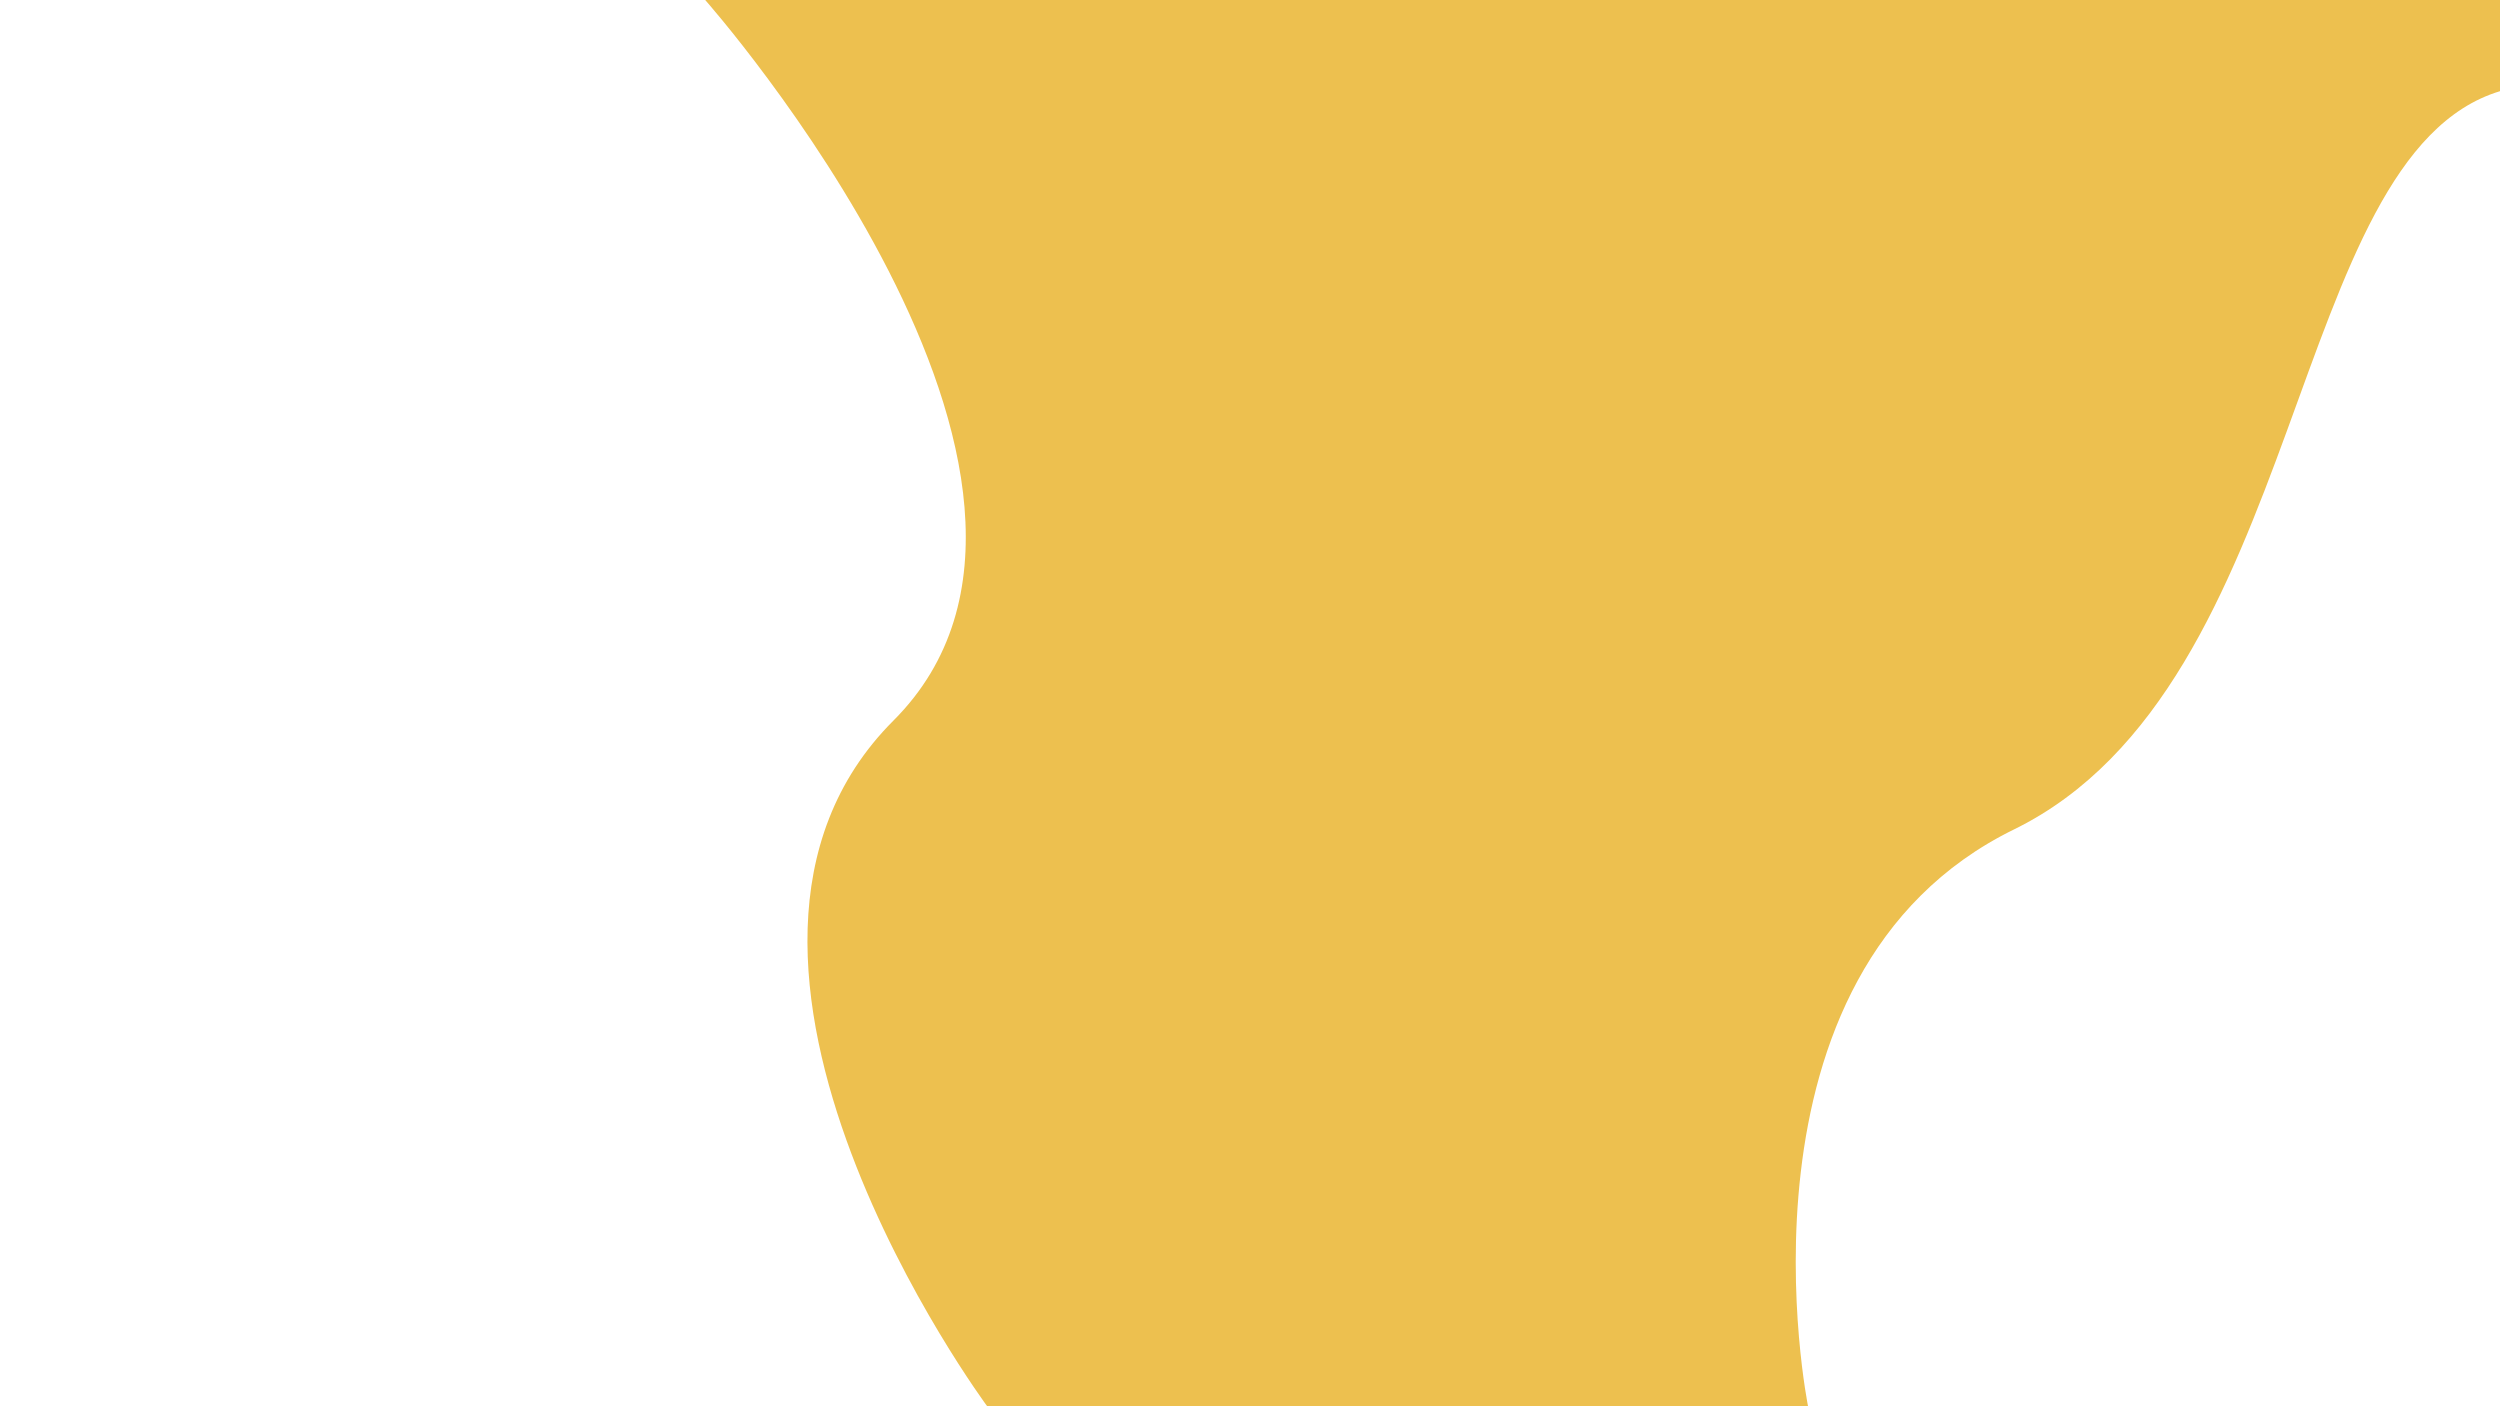
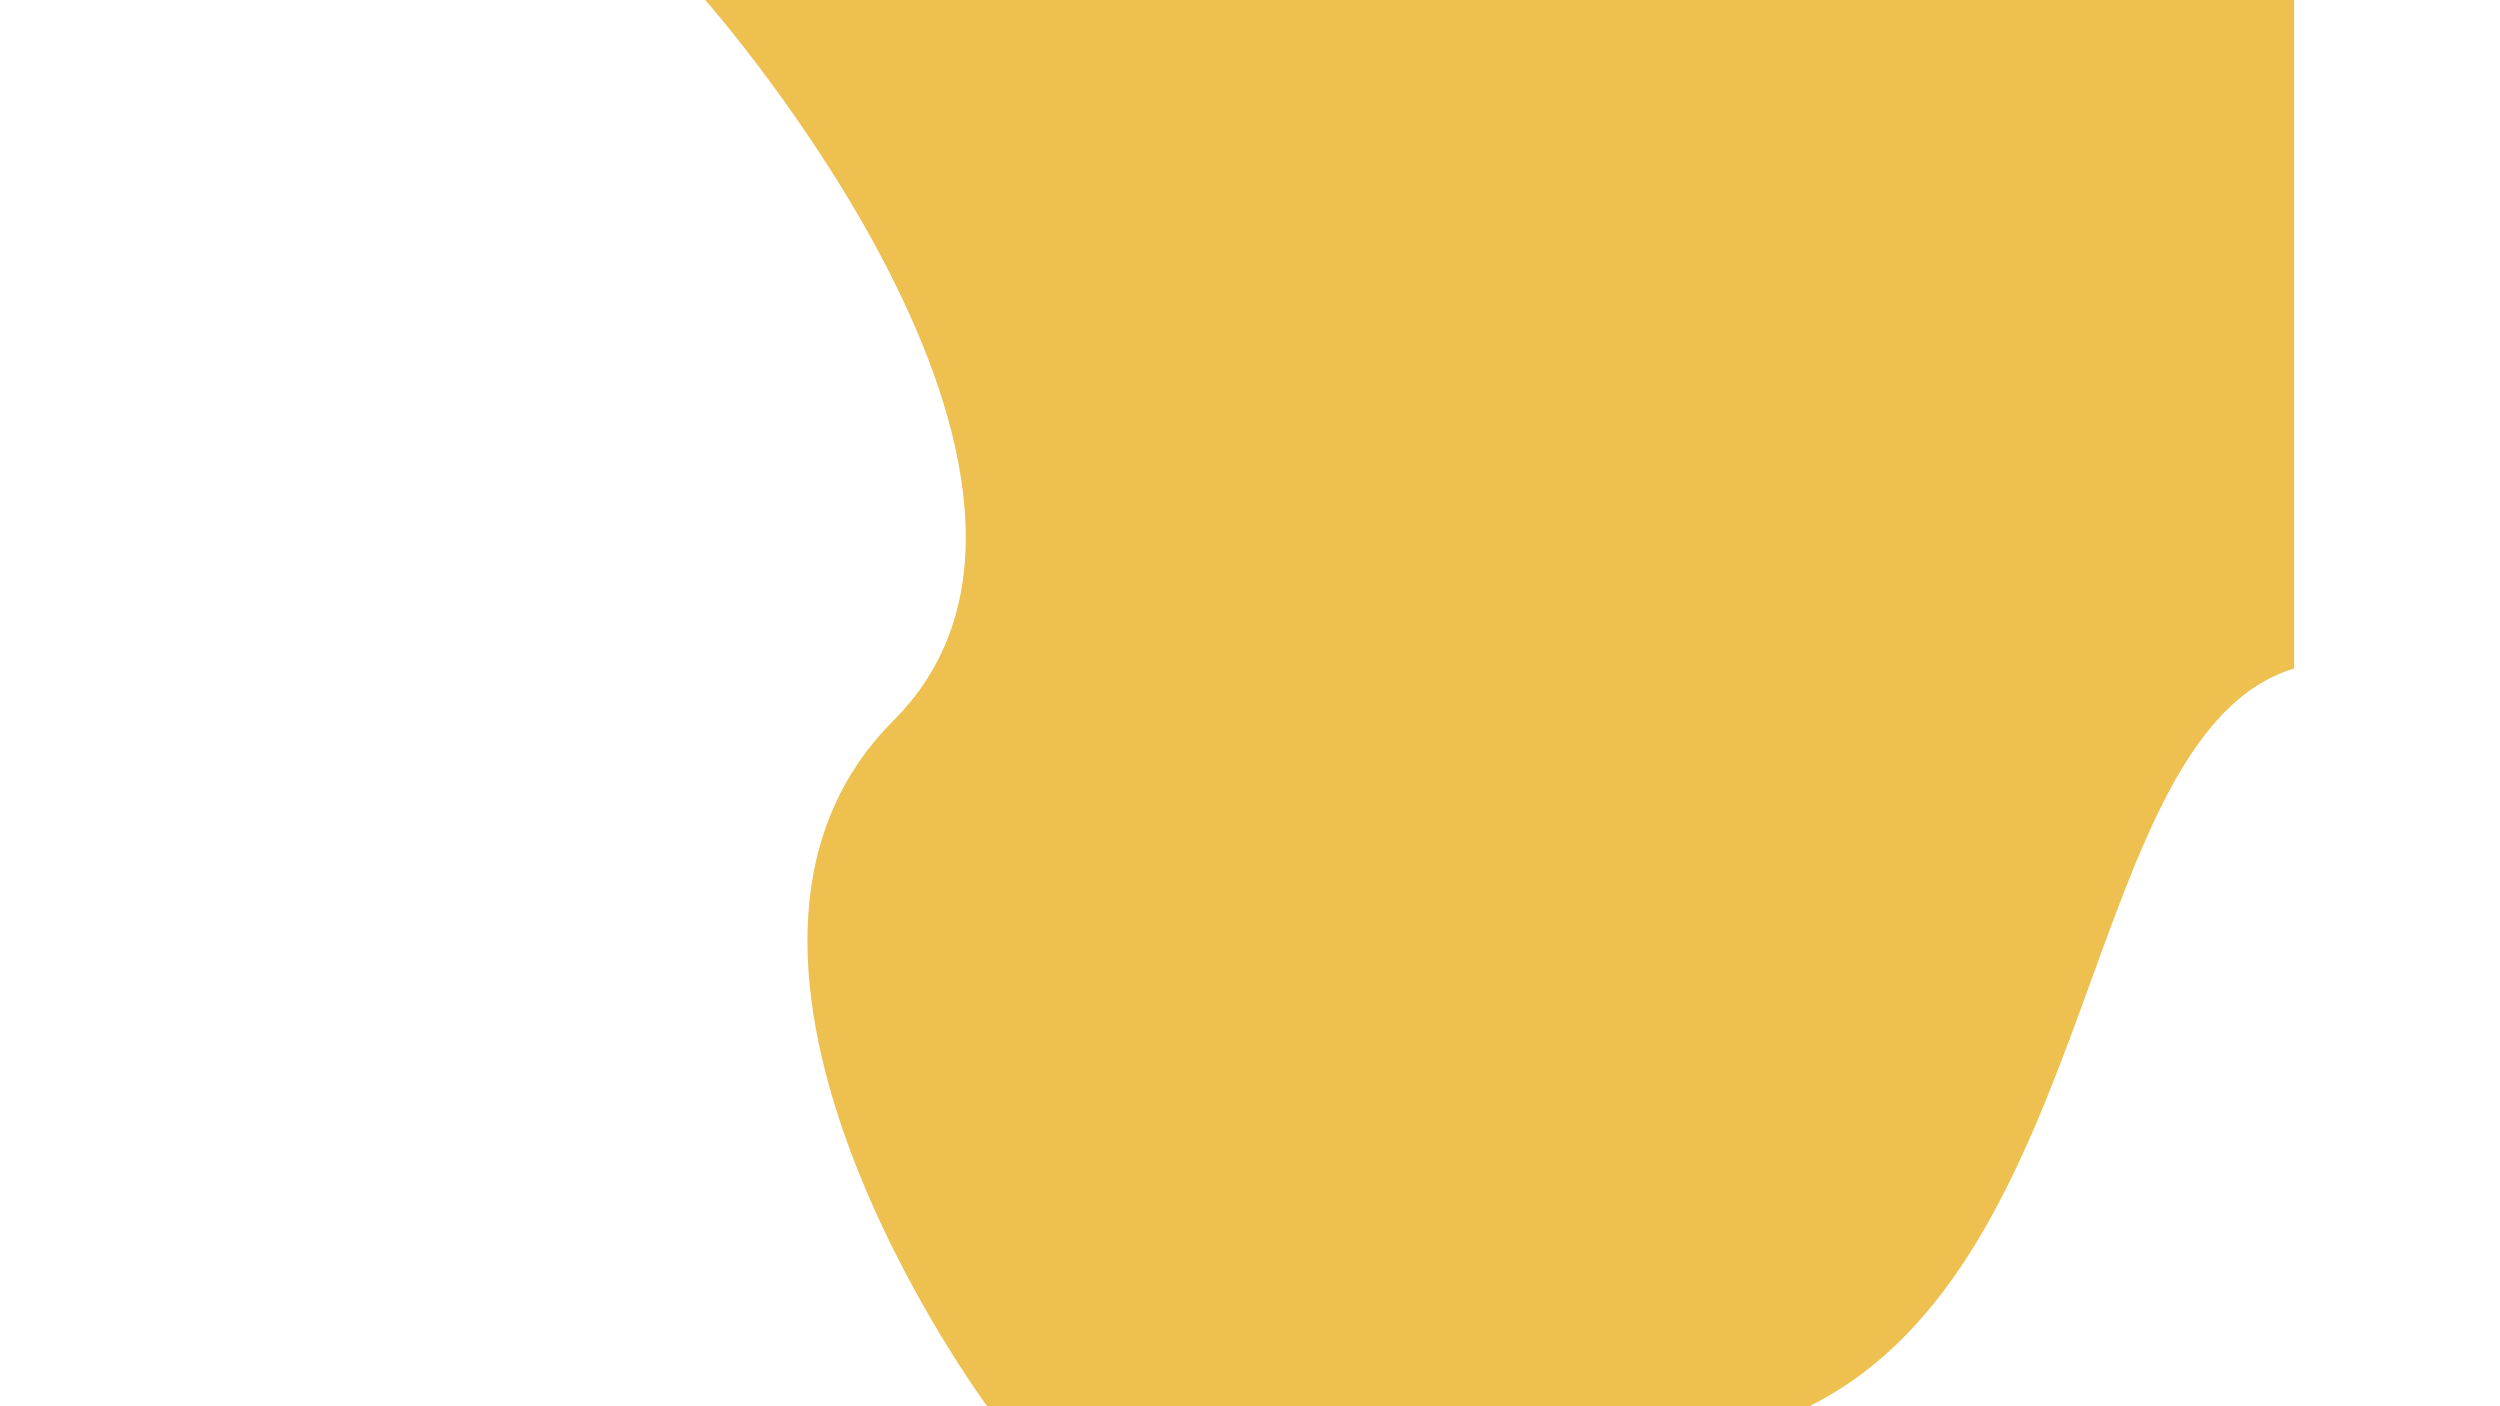
<svg xmlns="http://www.w3.org/2000/svg" id="Layer_1" data-name="Layer 1" viewBox="0 0 1920 1080">
  <defs>
    <style>
      .cls-1 {
        fill: #eab52f;
        opacity: .84;
      }
    </style>
  </defs>
-   <path class="cls-1" d="m541.6,0s327.53,370.45,144.56,553.41c-182.96,182.96,72.28,526.97,72.28,526.97h630.21s-67.76-332.71,158.12-443.39c225.88-110.68,208.86-517.27,373.23-566.96V0H541.6Z" />
+   <path class="cls-1" d="m541.6,0s327.53,370.45,144.56,553.41c-182.96,182.96,72.28,526.97,72.28,526.97h630.21c225.88-110.68,208.86-517.27,373.23-566.96V0H541.6Z" />
</svg>